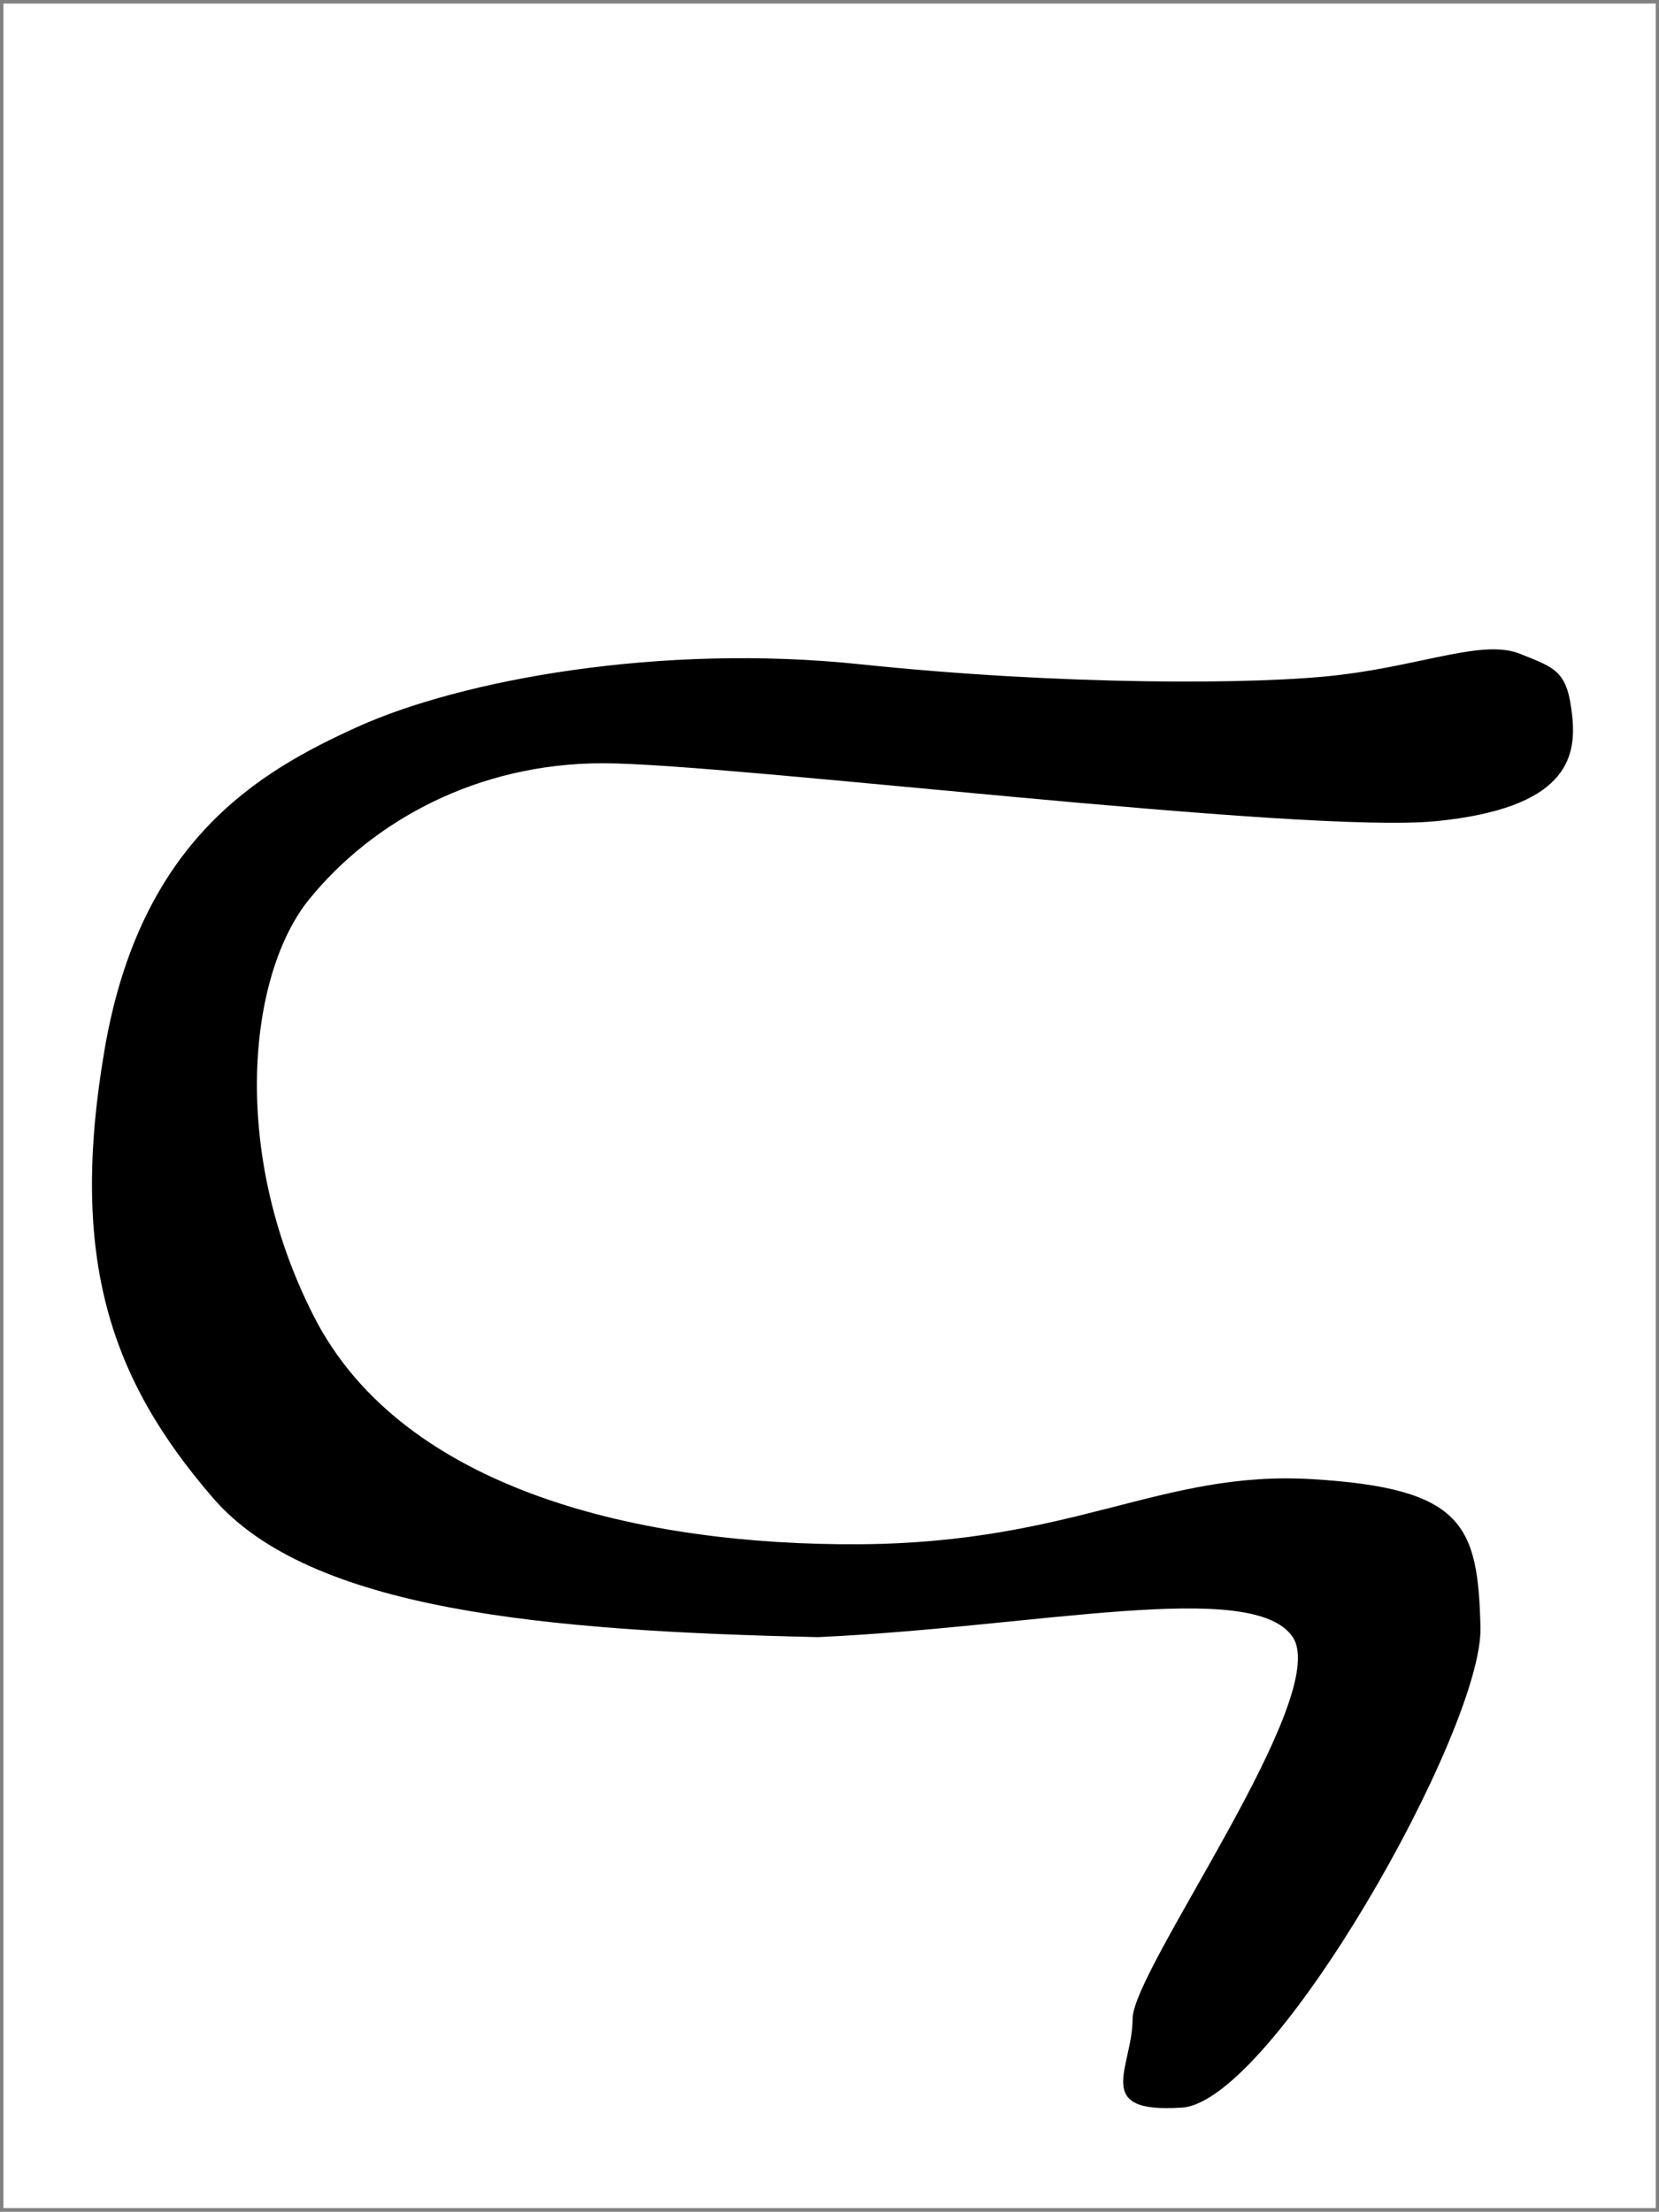
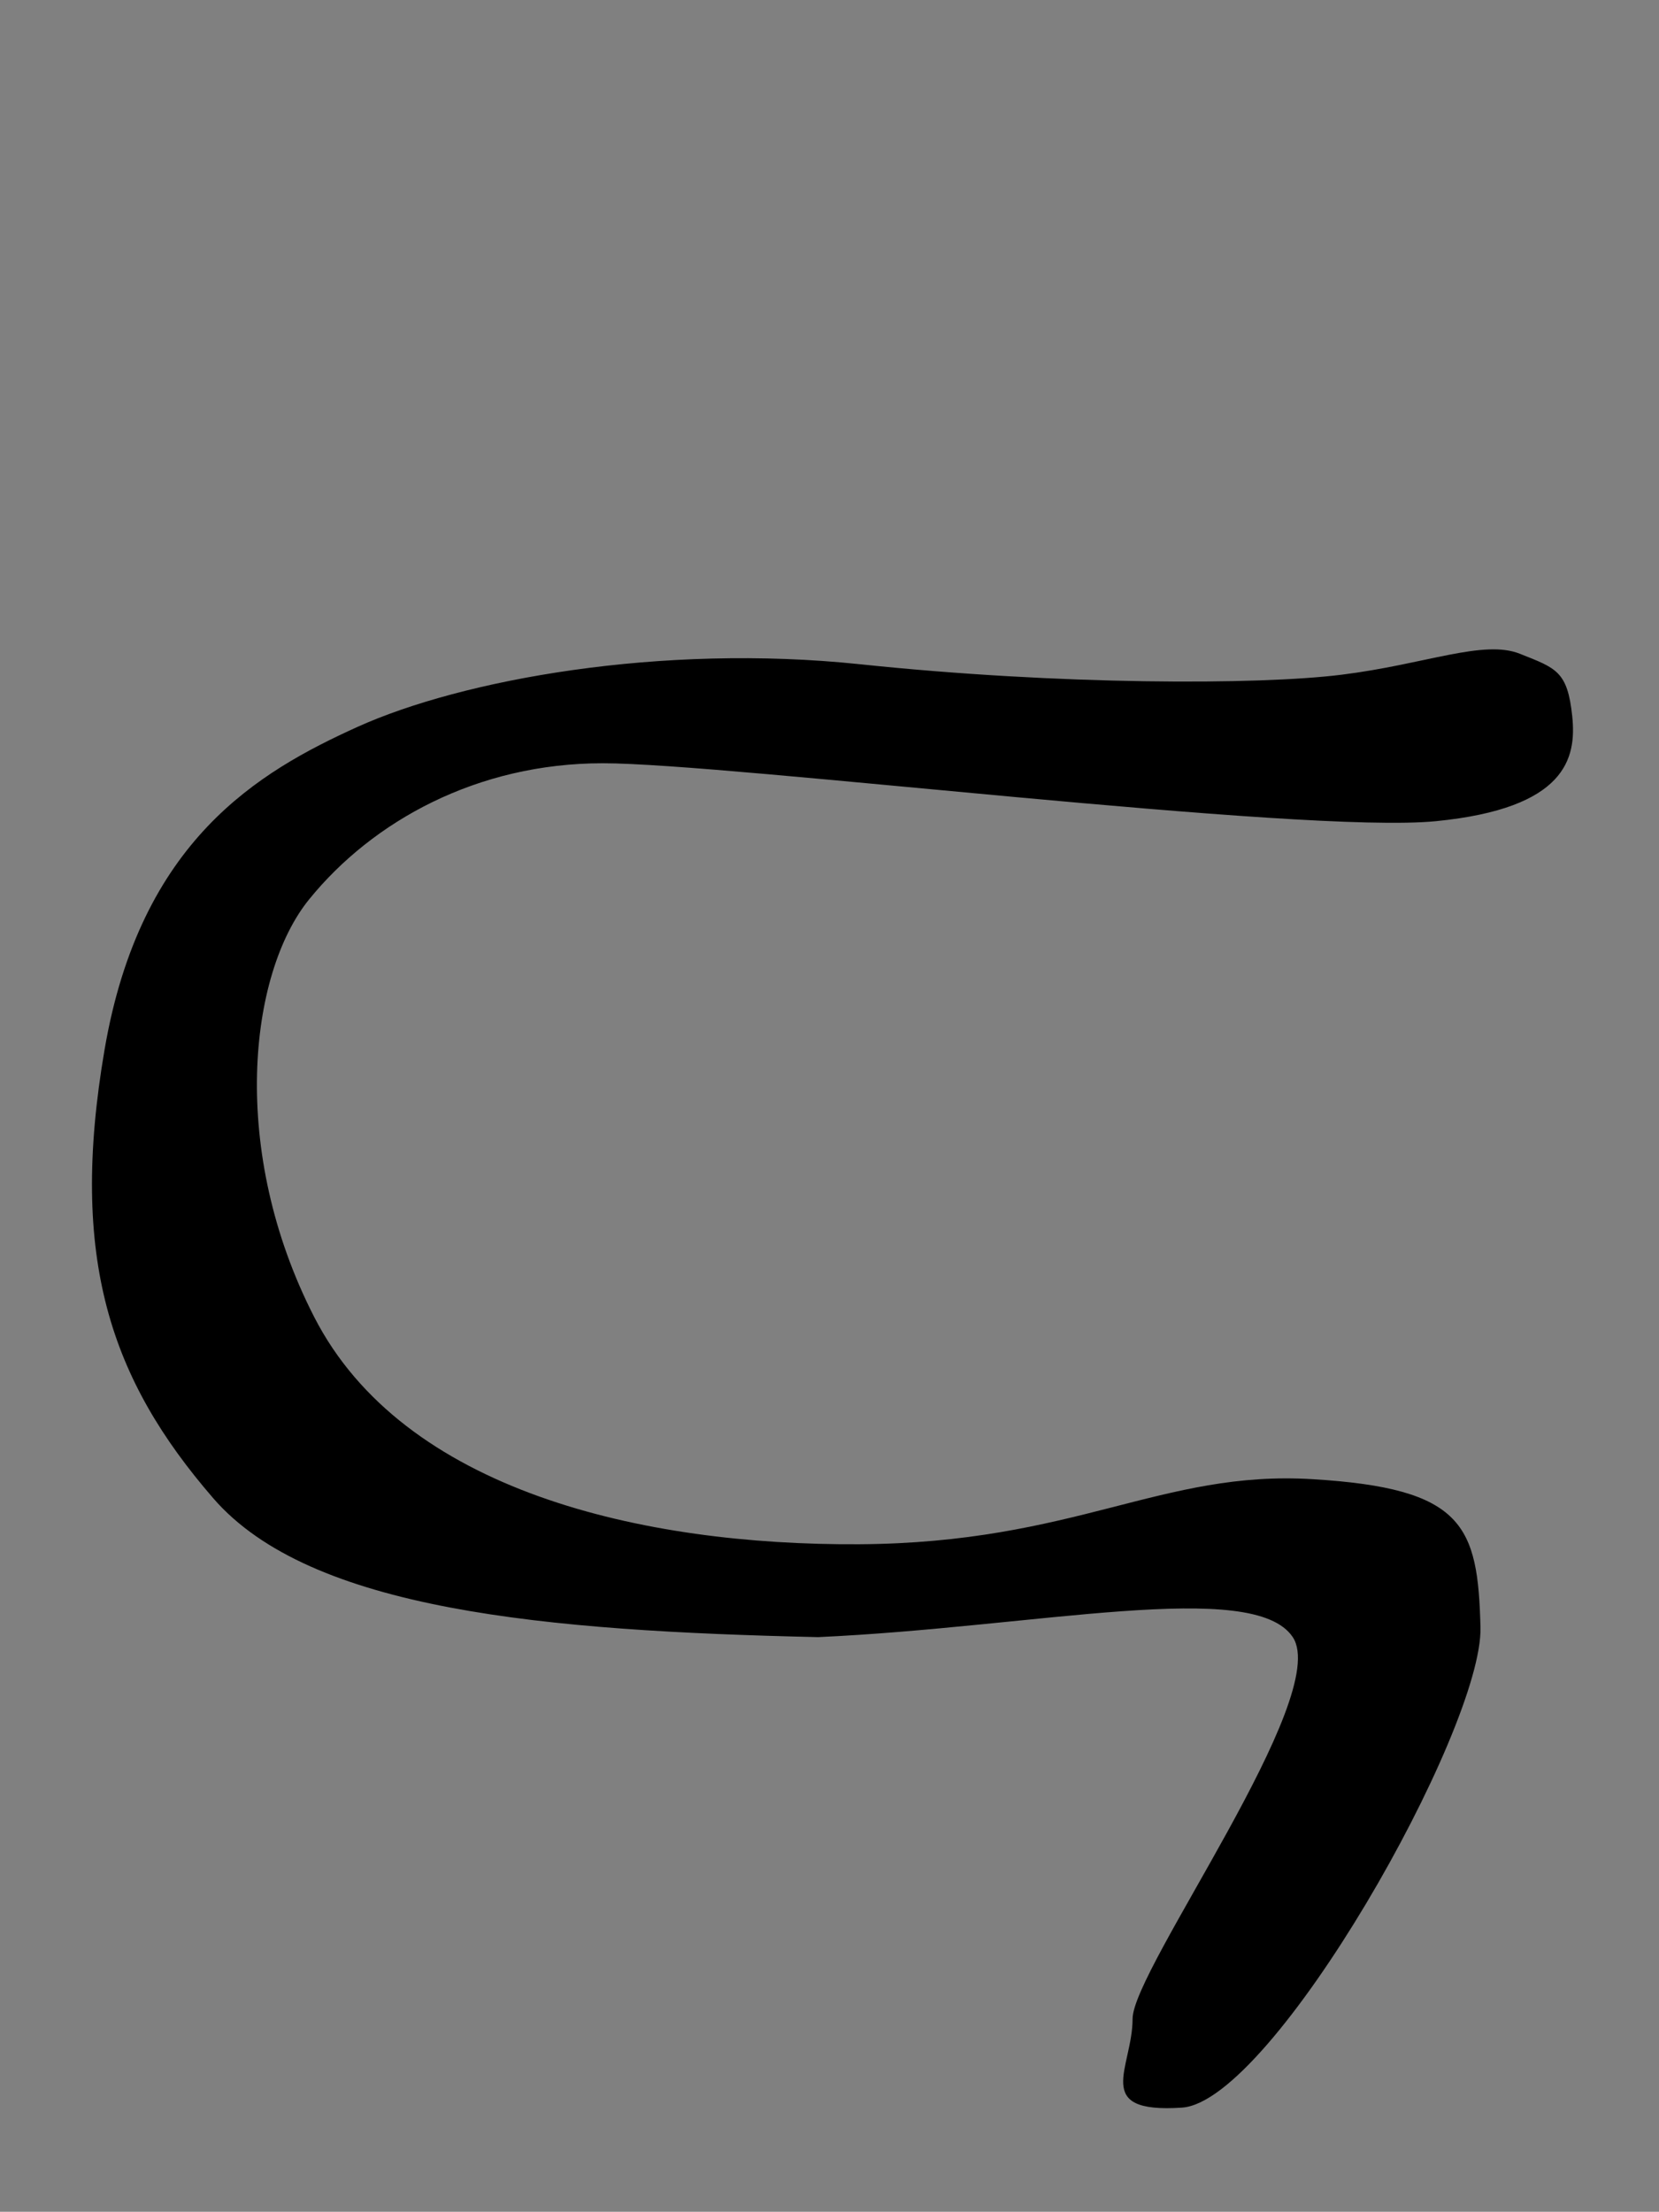
<svg xmlns="http://www.w3.org/2000/svg" xmlns:ns1="http://sodipodi.sourceforge.net/DTD/sodipodi-0.dtd" xmlns:ns2="http://www.inkscape.org/namespaces/inkscape" version="1.0" width="30" height="39.992" id="svg3238" ns1:version="0.32" ns2:version="0.46" ns1:docname="Greek Digamma cursive 03.svg" ns2:output_extension="org.inkscape.output.svg.inkscape">
  <rect width="100%" height="100%" fill="#808080" stroke="none" />
  <ns1:namedview ns2:window-height="509" ns2:window-width="640" ns2:pageshadow="2" ns2:pageopacity="0.0" guidetolerance="10.0" gridtolerance="10.0" objecttolerance="10.0" borderopacity="1.0" bordercolor="#666666" pagecolor="#ffffff" id="base" showgrid="false" ns2:zoom="16.3" ns2:cx="10" ns2:cy="9.9693252" ns2:window-x="0" ns2:window-y="25" ns2:current-layer="layer1" />
  <defs id="defs3240">
    <ns2:perspective ns1:type="inkscape:persp3d" ns2:vp_x="0 : 10 : 1" ns2:vp_y="0 : 1000 : 0" ns2:vp_z="20 : 10 : 1" ns2:persp3d-origin="10 : 6.6666667 : 1" id="perspective3573" />
  </defs>
  <g id="layer1" transform="translate(5.83,19.565)">
-     <rect width="30.552" height="30.429" x="-6.012" y="-10.061" transform="matrix(0.978,0,0,1.31,0.112,-6.321)" id="rect3253" style="opacity:1;fill:#ffffff;fill-opacity:1;fill-rule:nonzero;stroke:none;stroke-width:0.088;stroke-linecap:butt;stroke-linejoin:miter;marker:none;marker-start:none;marker-mid:none;marker-end:none;stroke-miterlimit:4;stroke-dasharray:none;stroke-dashoffset:0;stroke-opacity:1;visibility:visible;display:inline;overflow:visible;enable-background:accumulate" />
    <path d="M 59.599,565.974 C 53.027,565.826 47.357,565.332 45.013,562.619 C 42.549,559.767 41.527,556.852 42.396,551.783 C 43.26,546.741 46.109,545.082 48.487,544.003 C 51.013,542.858 55.811,541.983 60.609,542.488 C 65.407,542.993 70.206,542.993 72.226,542.74 C 74.246,542.488 75.642,541.885 76.519,542.235 C 77.396,542.585 77.668,542.652 77.782,543.75 C 77.886,544.761 77.631,545.965 74.499,546.276 C 71.278,546.596 57.438,544.878 54.408,544.878 C 51.377,544.878 48.859,546.275 47.329,548.161 C 45.867,549.962 45.396,554.235 47.45,558.248 C 49.6,562.449 55.367,563.761 60.582,563.732 C 65.805,563.702 67.872,561.939 71.52,562.161 C 75.167,562.382 75.506,563.275 75.569,565.735 C 75.632,568.196 70.559,577.185 68.372,577.332 C 66.182,577.479 67.181,576.378 67.181,575.187 C 67.181,573.995 71.996,567.404 71.043,565.974 C 70.09,564.544 64.85,565.735 59.599,565.974 z" transform="matrix(0.75,0,0,0.749,-35.735,-413.878)" id="path3261" style="opacity:1;fill:#000000;fill-opacity:1;fill-rule:evenodd;stroke:none;stroke-width:1.334px;stroke-linecap:butt;stroke-linejoin:miter;marker:none;marker-start:none;marker-mid:none;marker-end:none;stroke-miterlimit:4;stroke-dasharray:none;stroke-dashoffset:0;stroke-opacity:1;visibility:visible;display:inline;overflow:visible;enable-background:accumulate" />
  </g>
</svg>